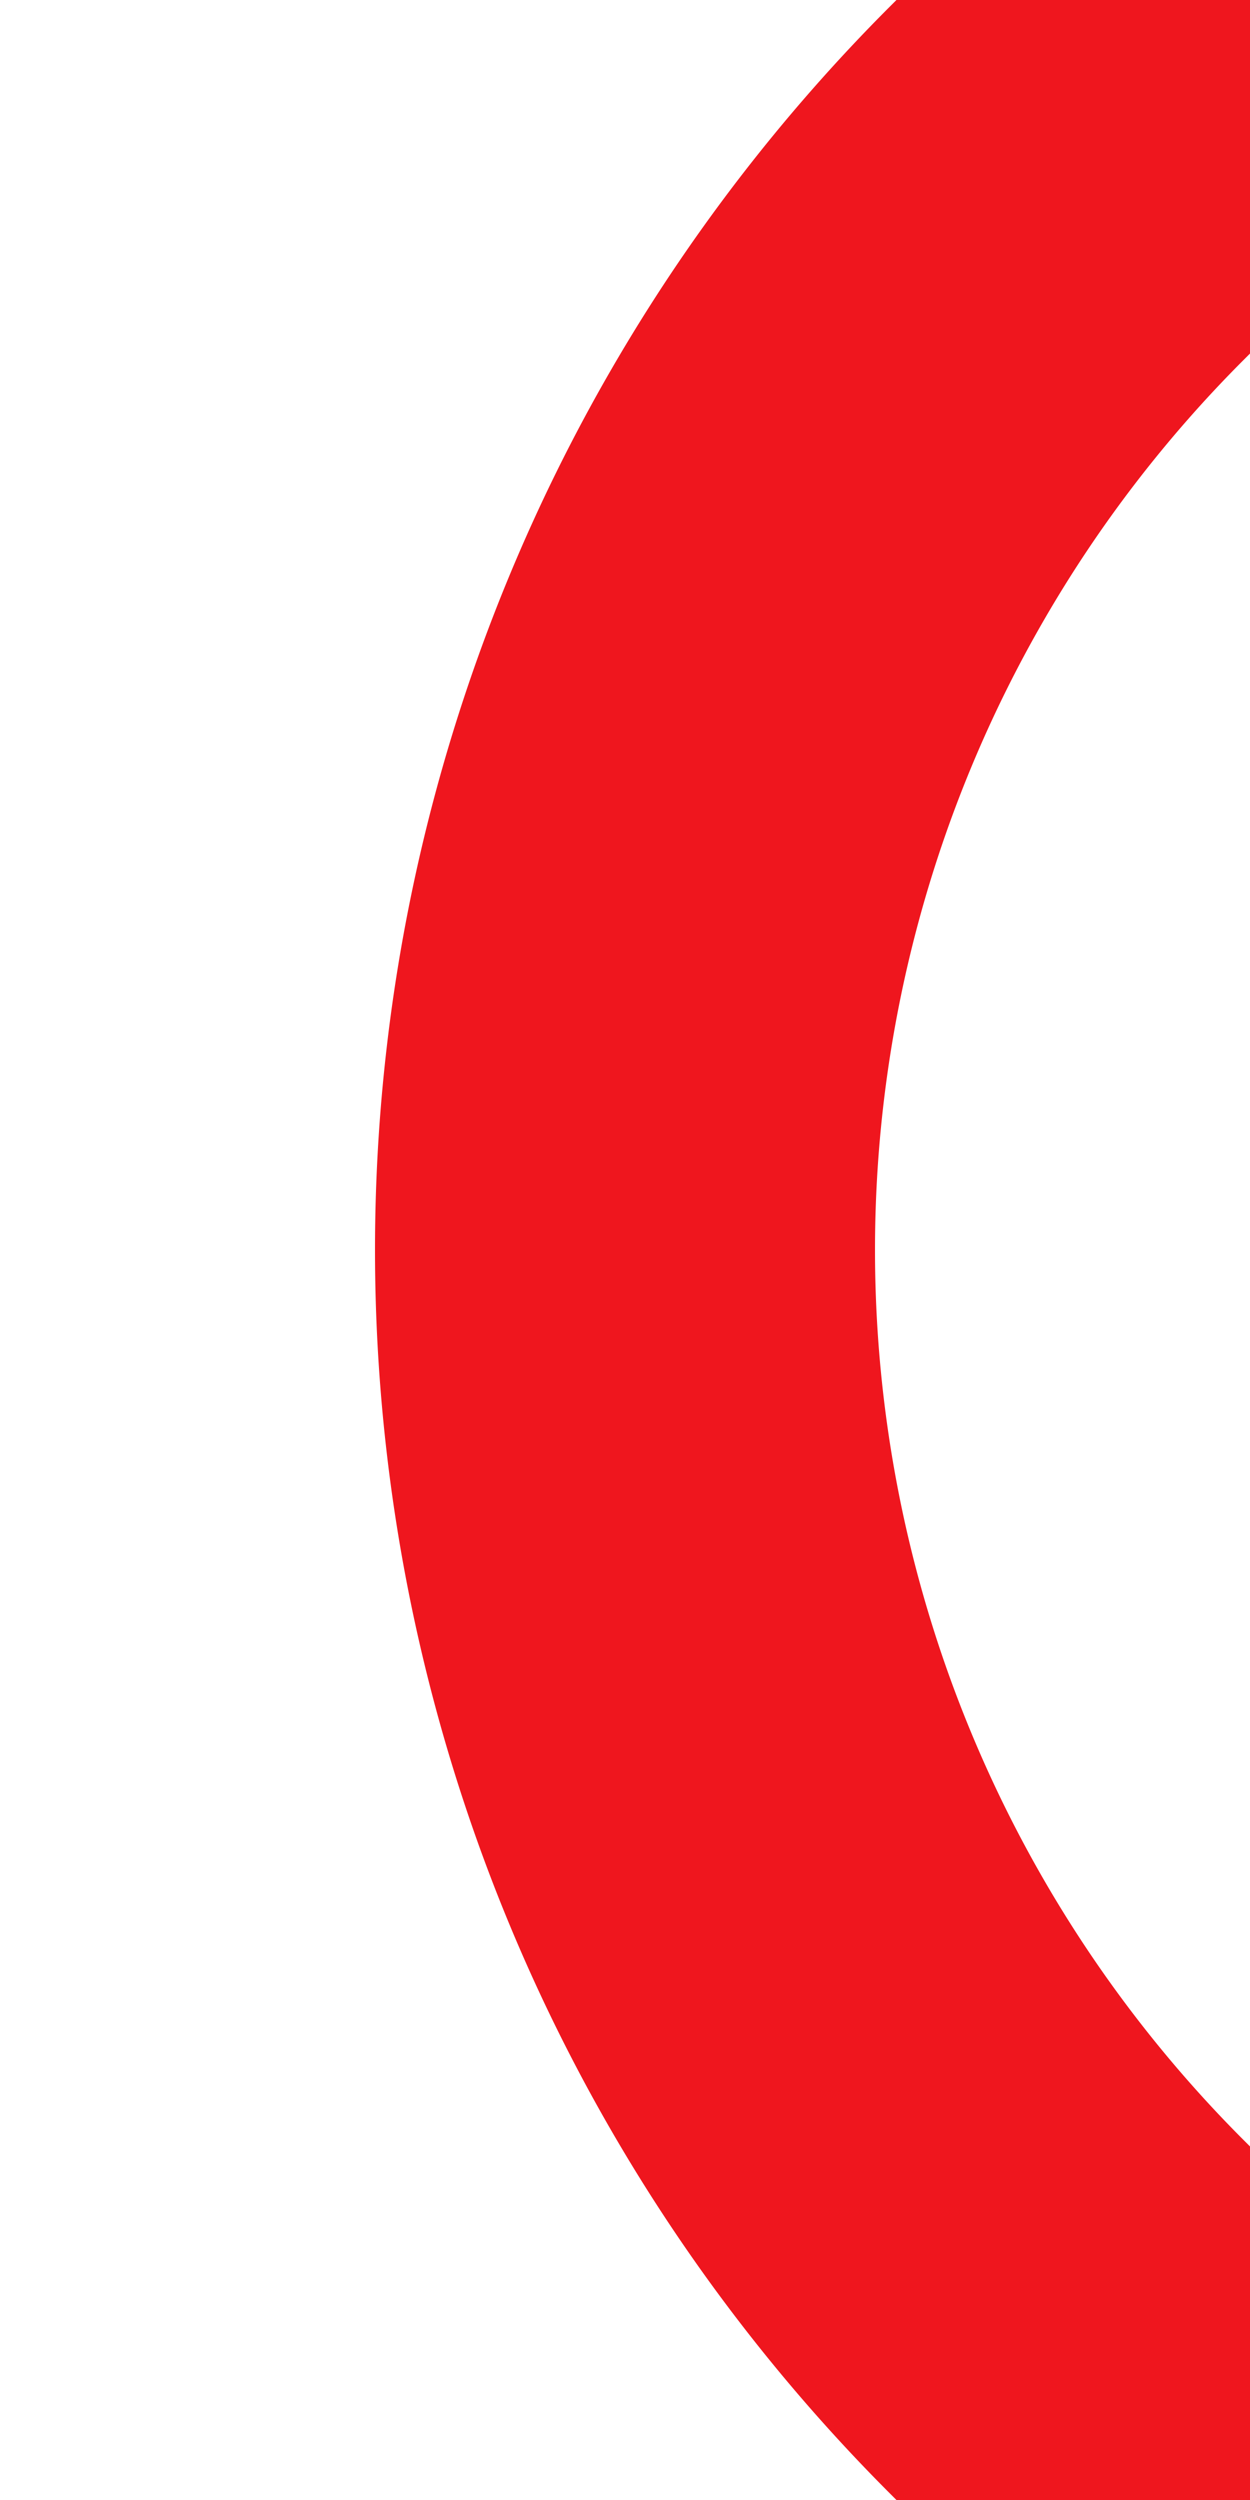
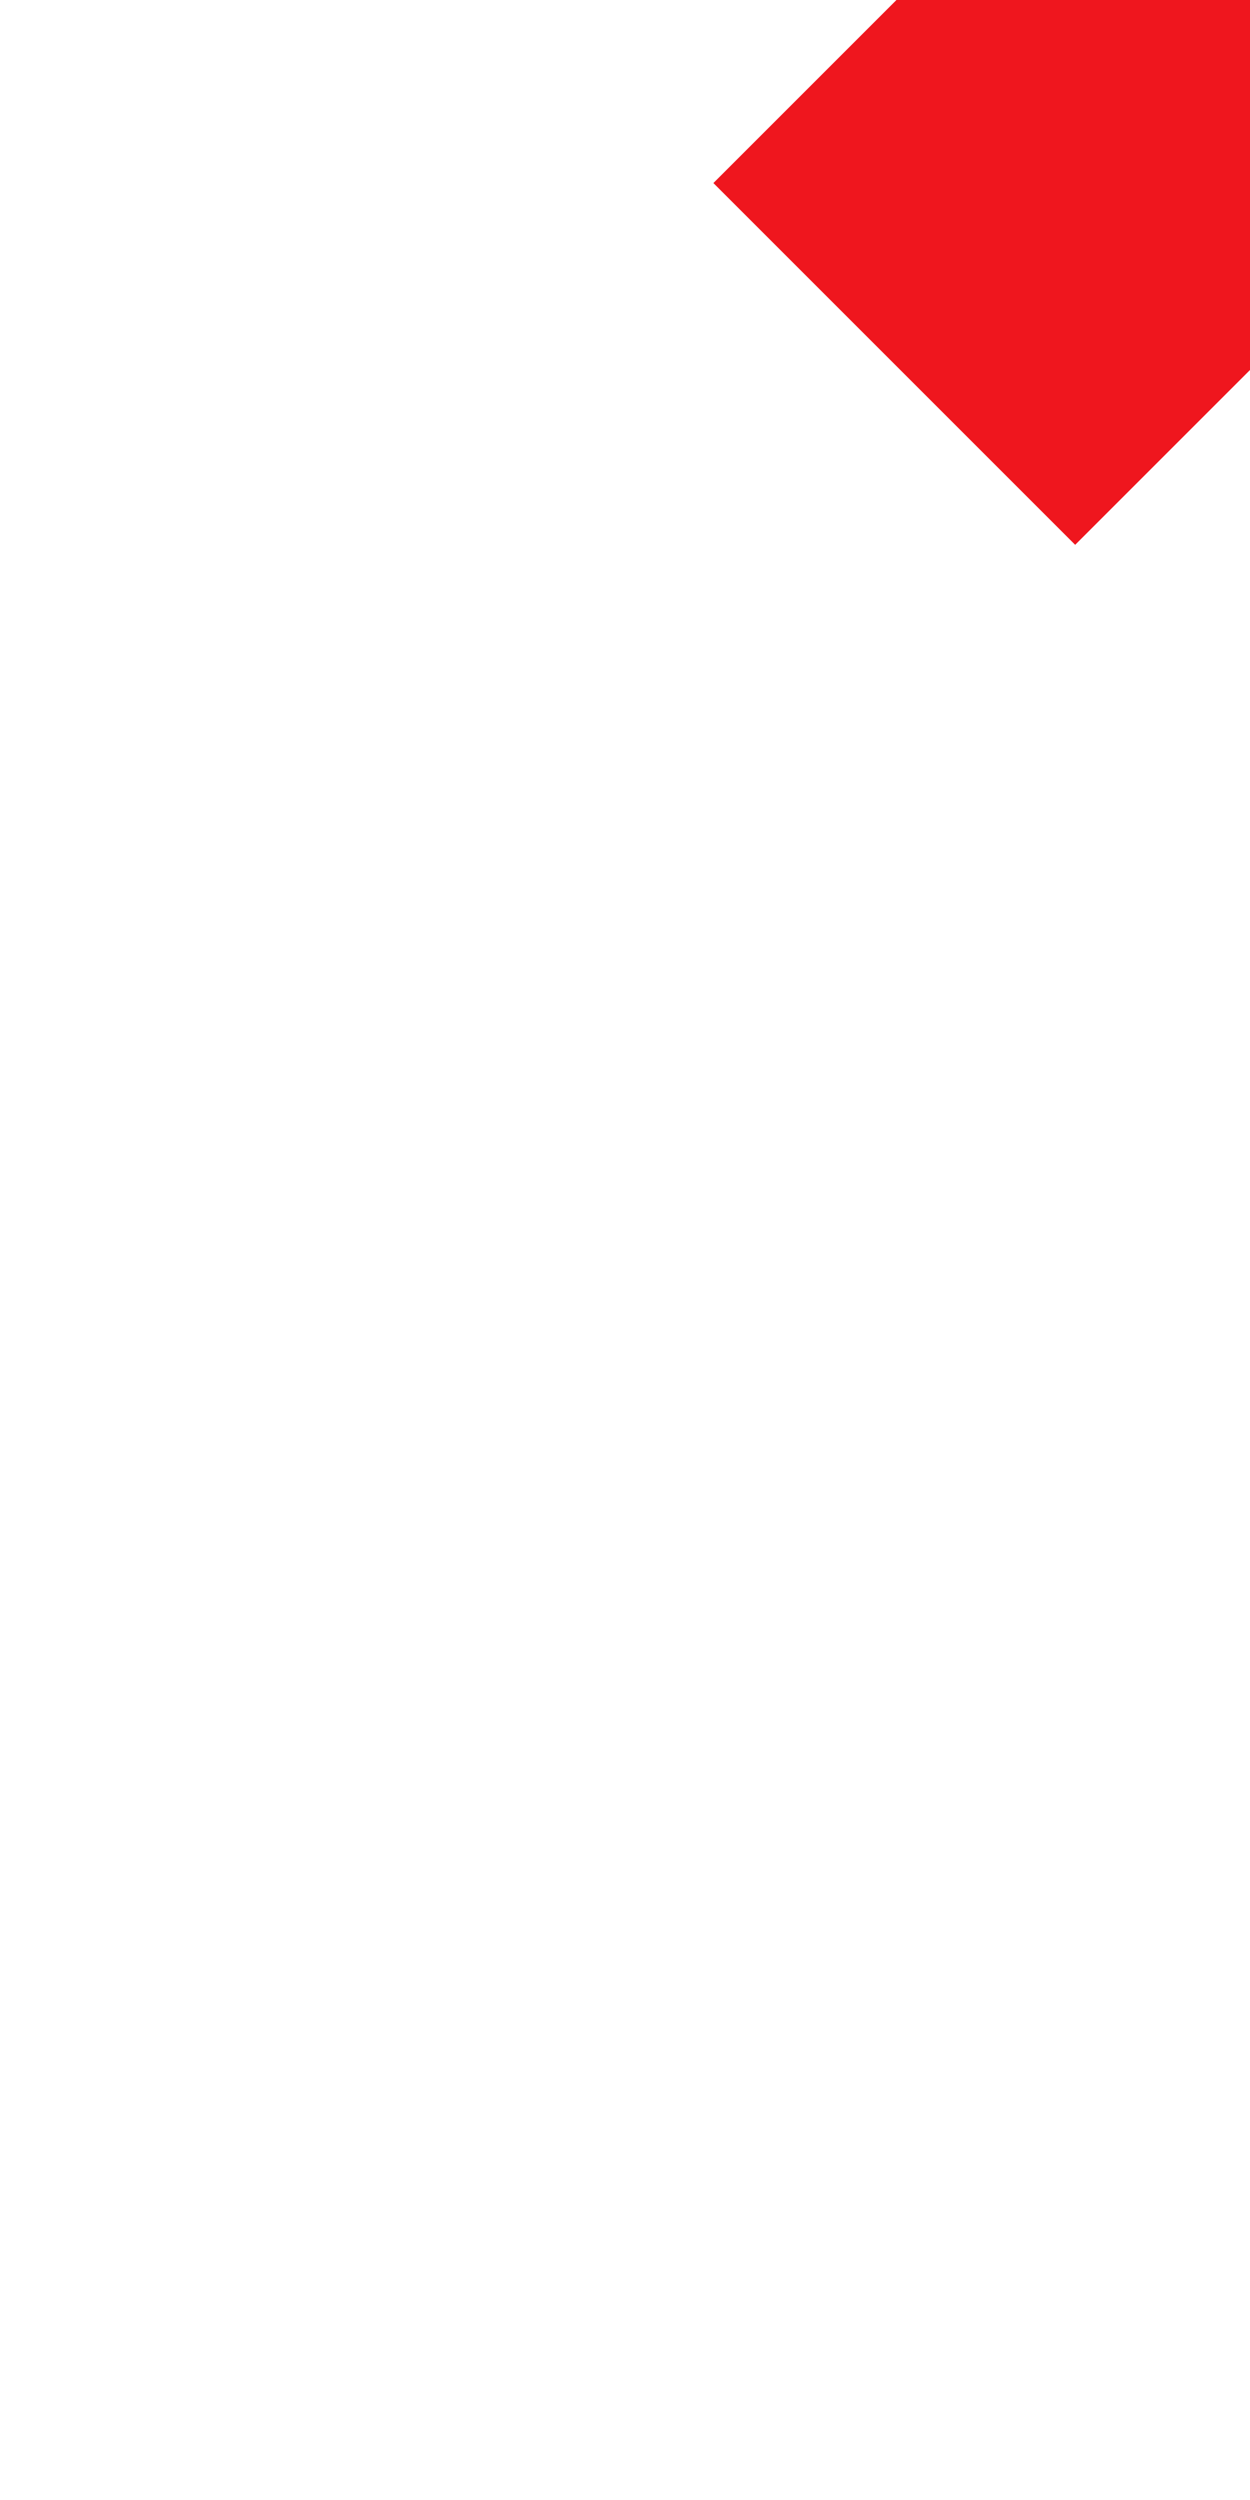
<svg xmlns="http://www.w3.org/2000/svg" width="250" height="500">
  <title>dSTR2+1 red</title>
-   <path stroke="#EF161E" d="M 250,0 213.39,36.61 a 301.78,301.78 0 0 0 0,426.78 l 37,37" stroke-width="100" fill="none" />
+   <path stroke="#EF161E" d="M 250,0 213.39,36.61 l 37,37" stroke-width="100" fill="none" />
</svg>